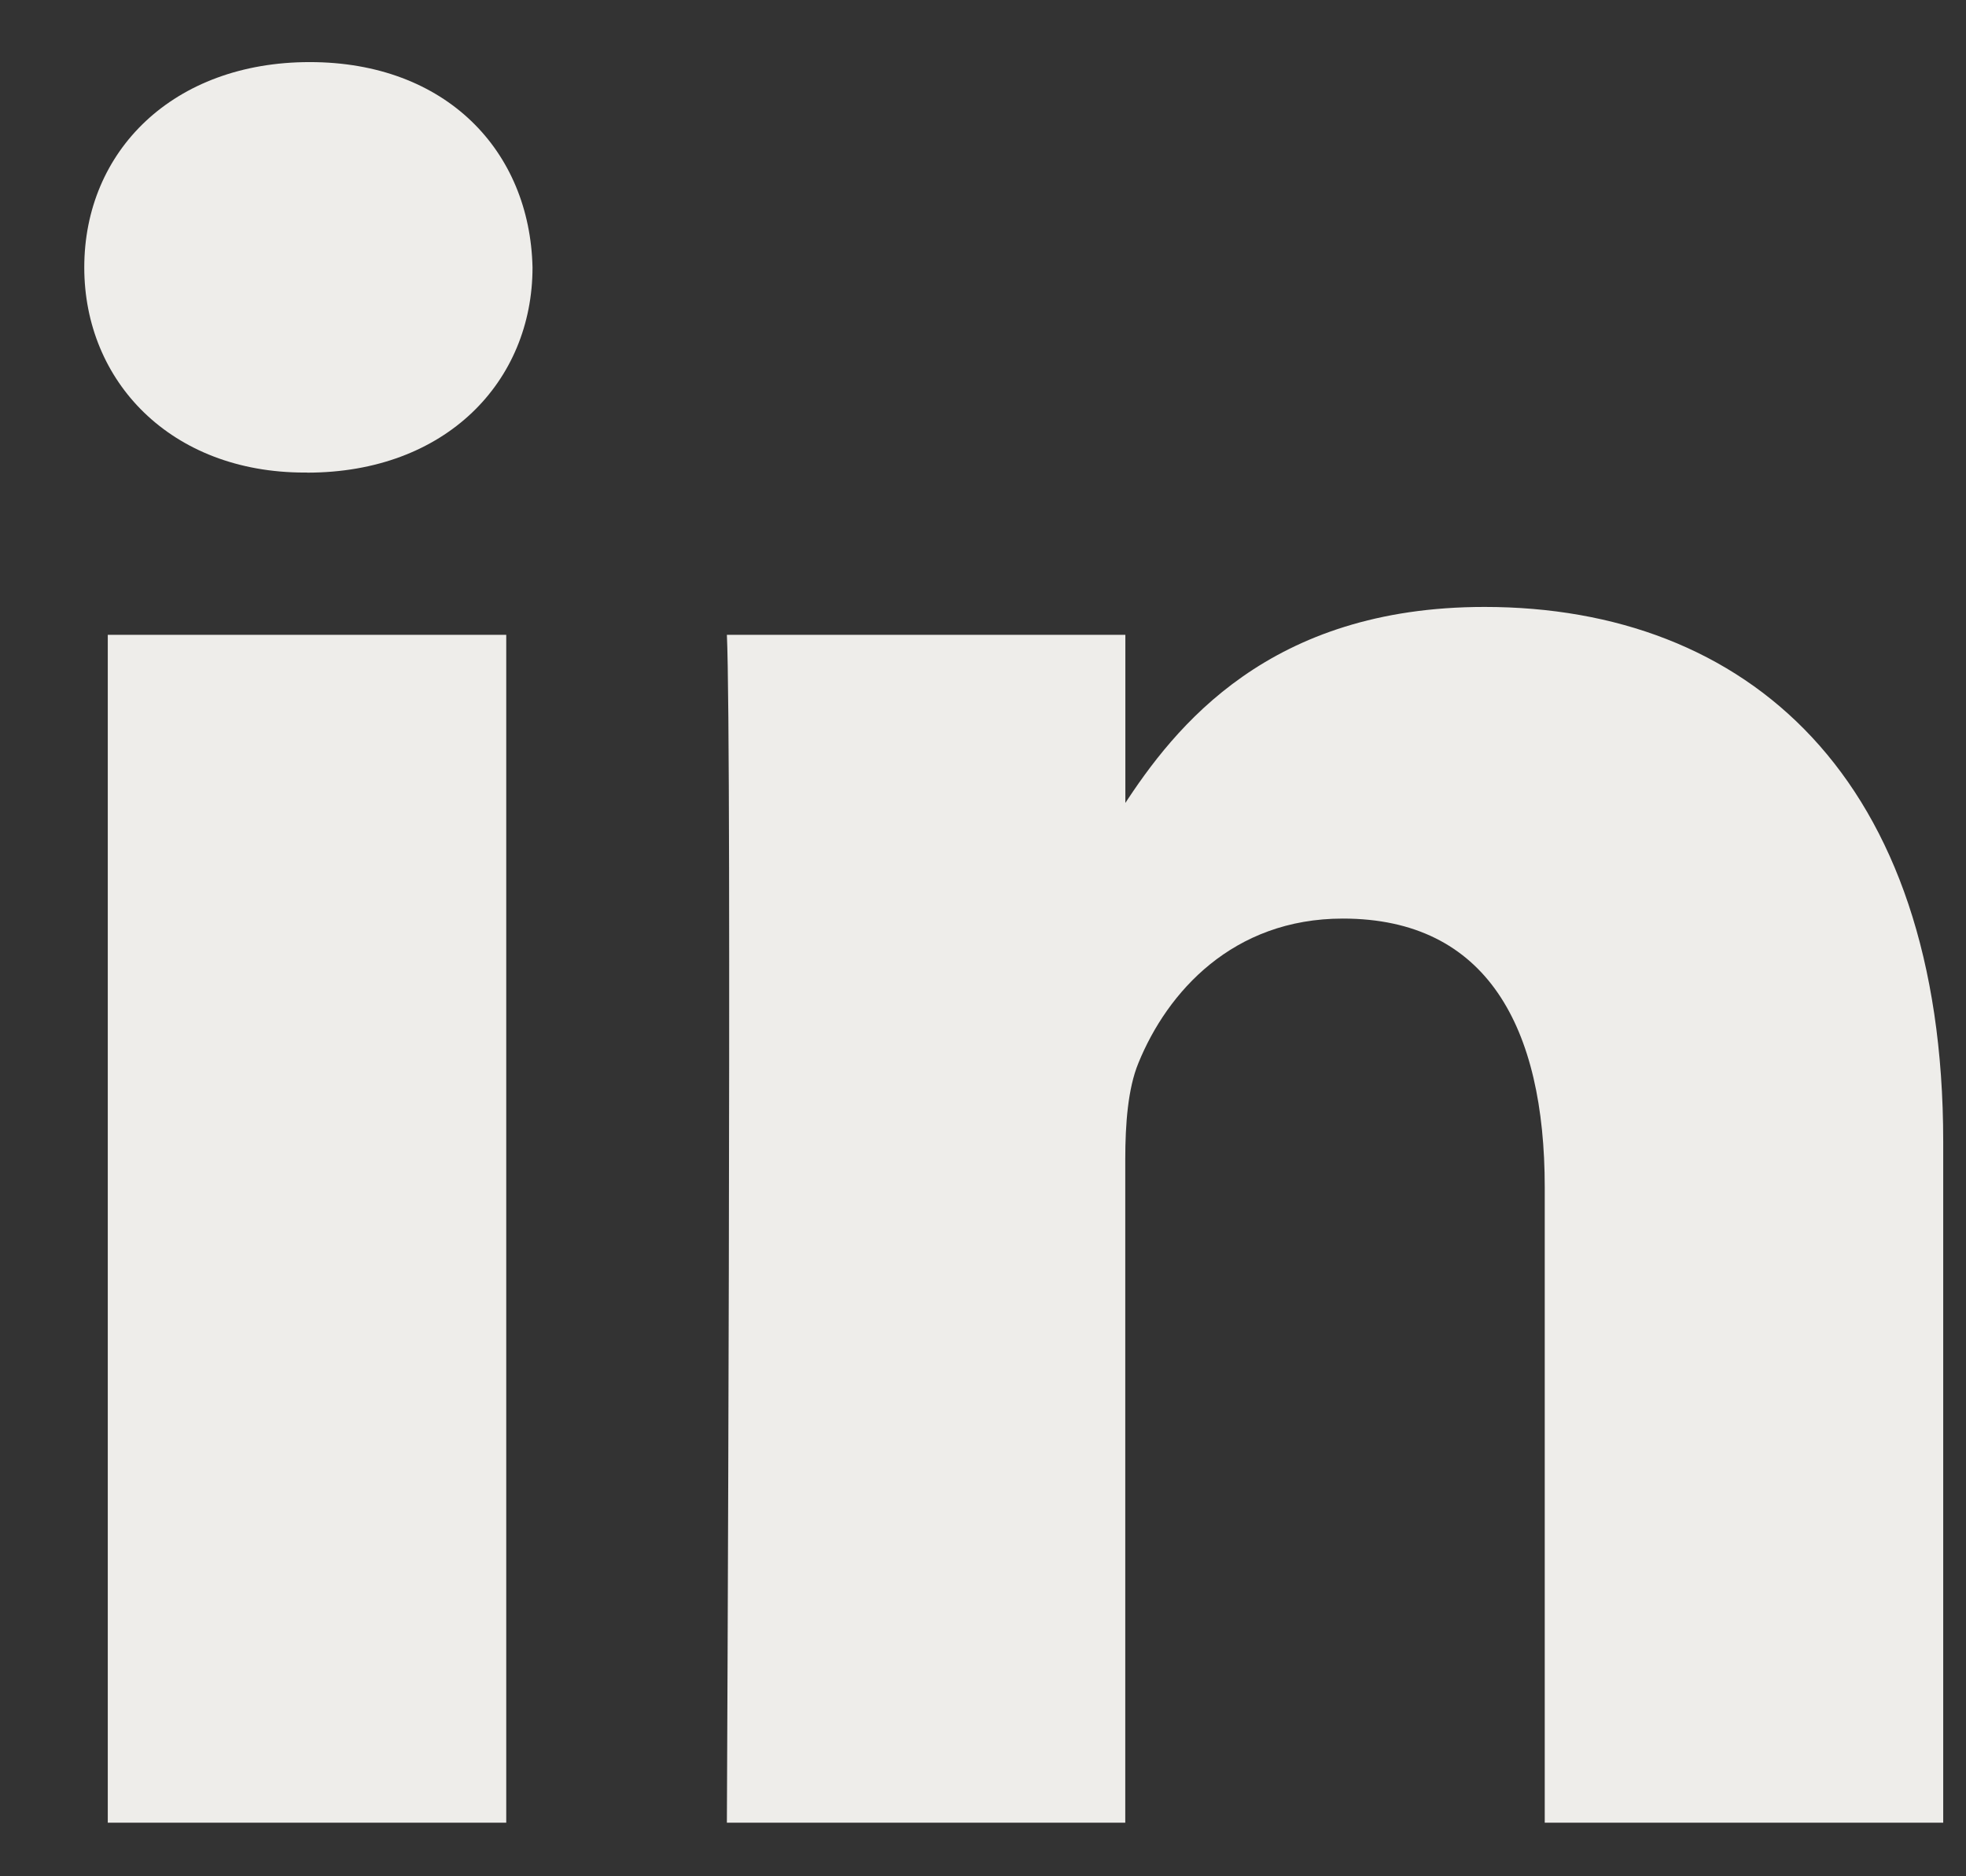
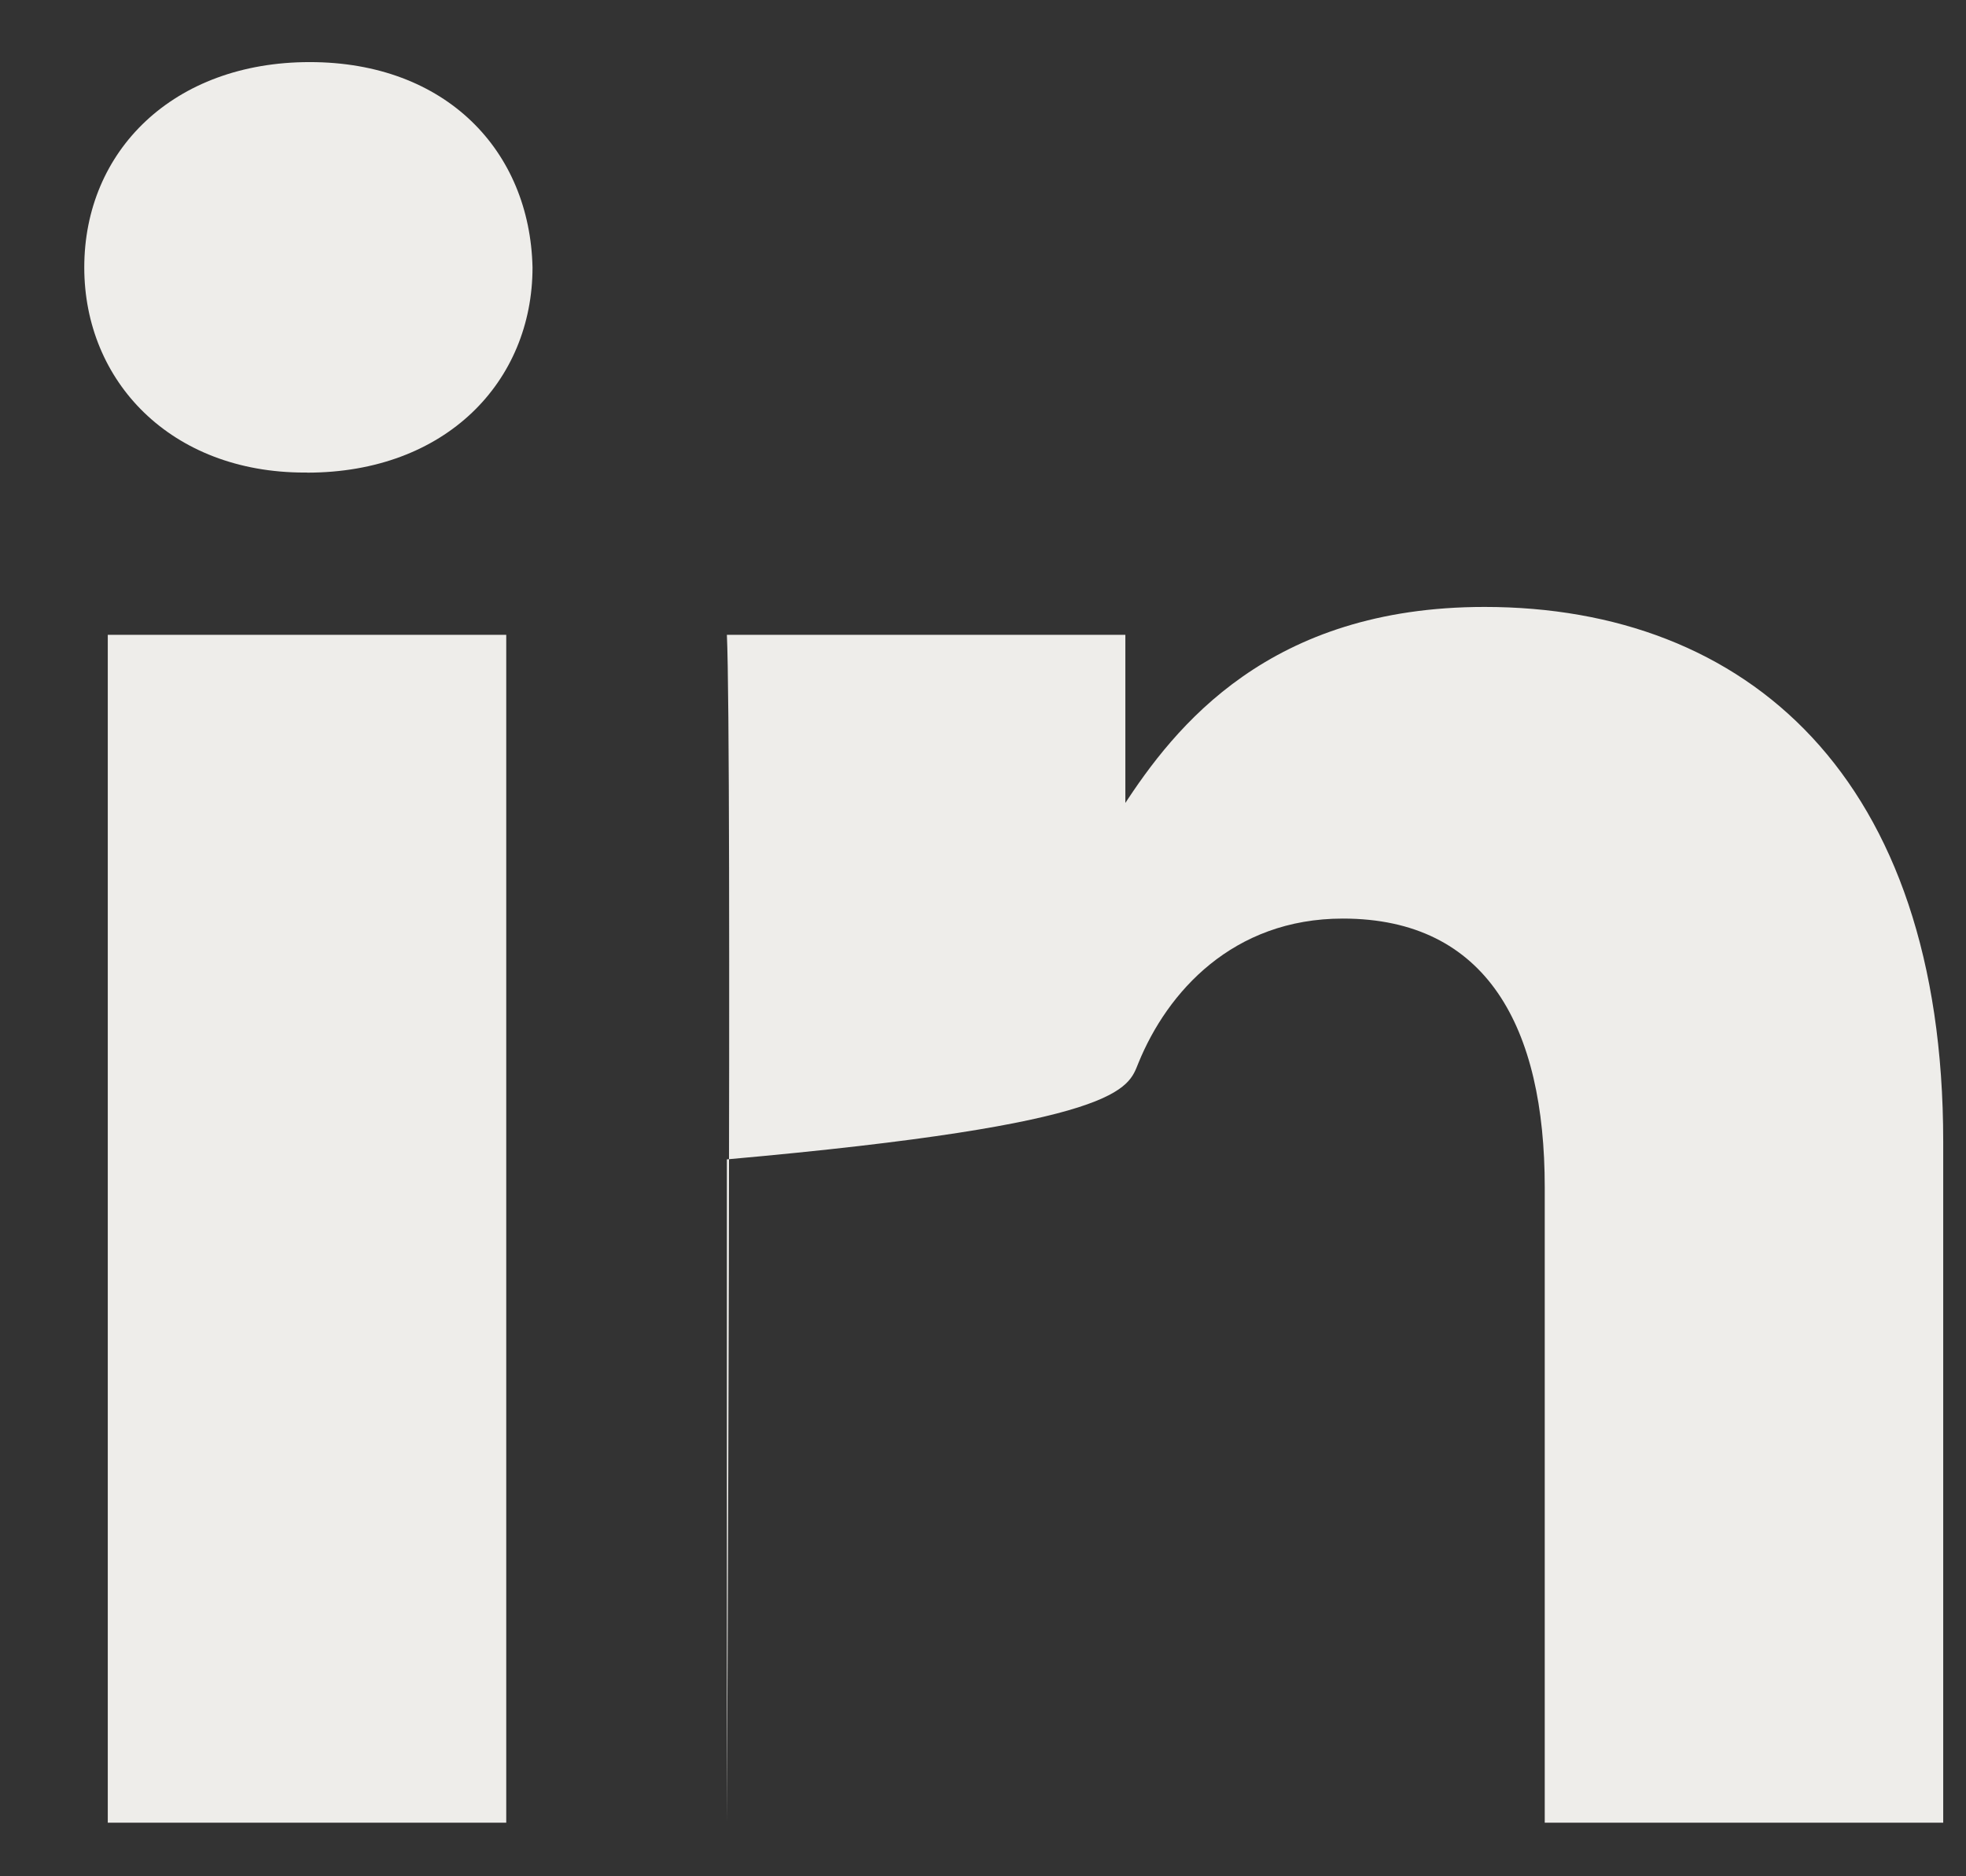
<svg xmlns="http://www.w3.org/2000/svg" width="22" height="21" viewBox="0 0 22 21" fill="none">
  <rect x="0" y="0" width="22" height="21" fill="#333333" stroke="none" />
-   <path d="M5.665 20.4V7.105H1.206V20.4H5.666H5.665ZM3.437 5.29C4.991 5.29 5.959 4.269 5.959 2.993C5.93 1.688 4.991 0.695 3.466 0.695C1.94 0.695 0.943 1.688 0.943 2.993C0.943 4.268 1.911 5.289 3.408 5.289H3.436L3.437 5.29ZM8.134 20.4H12.592V12.976C12.592 12.579 12.622 12.181 12.739 11.898C13.062 11.104 13.795 10.281 15.027 10.281C16.641 10.281 17.286 11.501 17.286 13.288V20.4H21.745V12.777C21.745 8.693 19.545 6.793 16.612 6.793C14.206 6.793 13.15 8.125 12.563 9.033H12.593V7.105H8.134C8.192 8.352 8.134 20.401 8.134 20.401L8.134 20.4Z" fill="#EEEDEA" />
+   <path d="M5.665 20.4V7.105H1.206V20.4H5.666H5.665ZM3.437 5.29C4.991 5.29 5.959 4.269 5.959 2.993C5.93 1.688 4.991 0.695 3.466 0.695C1.94 0.695 0.943 1.688 0.943 2.993C0.943 4.268 1.911 5.289 3.408 5.289H3.436L3.437 5.29ZM8.134 20.4V12.976C12.592 12.579 12.622 12.181 12.739 11.898C13.062 11.104 13.795 10.281 15.027 10.281C16.641 10.281 17.286 11.501 17.286 13.288V20.4H21.745V12.777C21.745 8.693 19.545 6.793 16.612 6.793C14.206 6.793 13.15 8.125 12.563 9.033H12.593V7.105H8.134C8.192 8.352 8.134 20.401 8.134 20.401L8.134 20.4Z" fill="#EEEDEA" />
</svg>